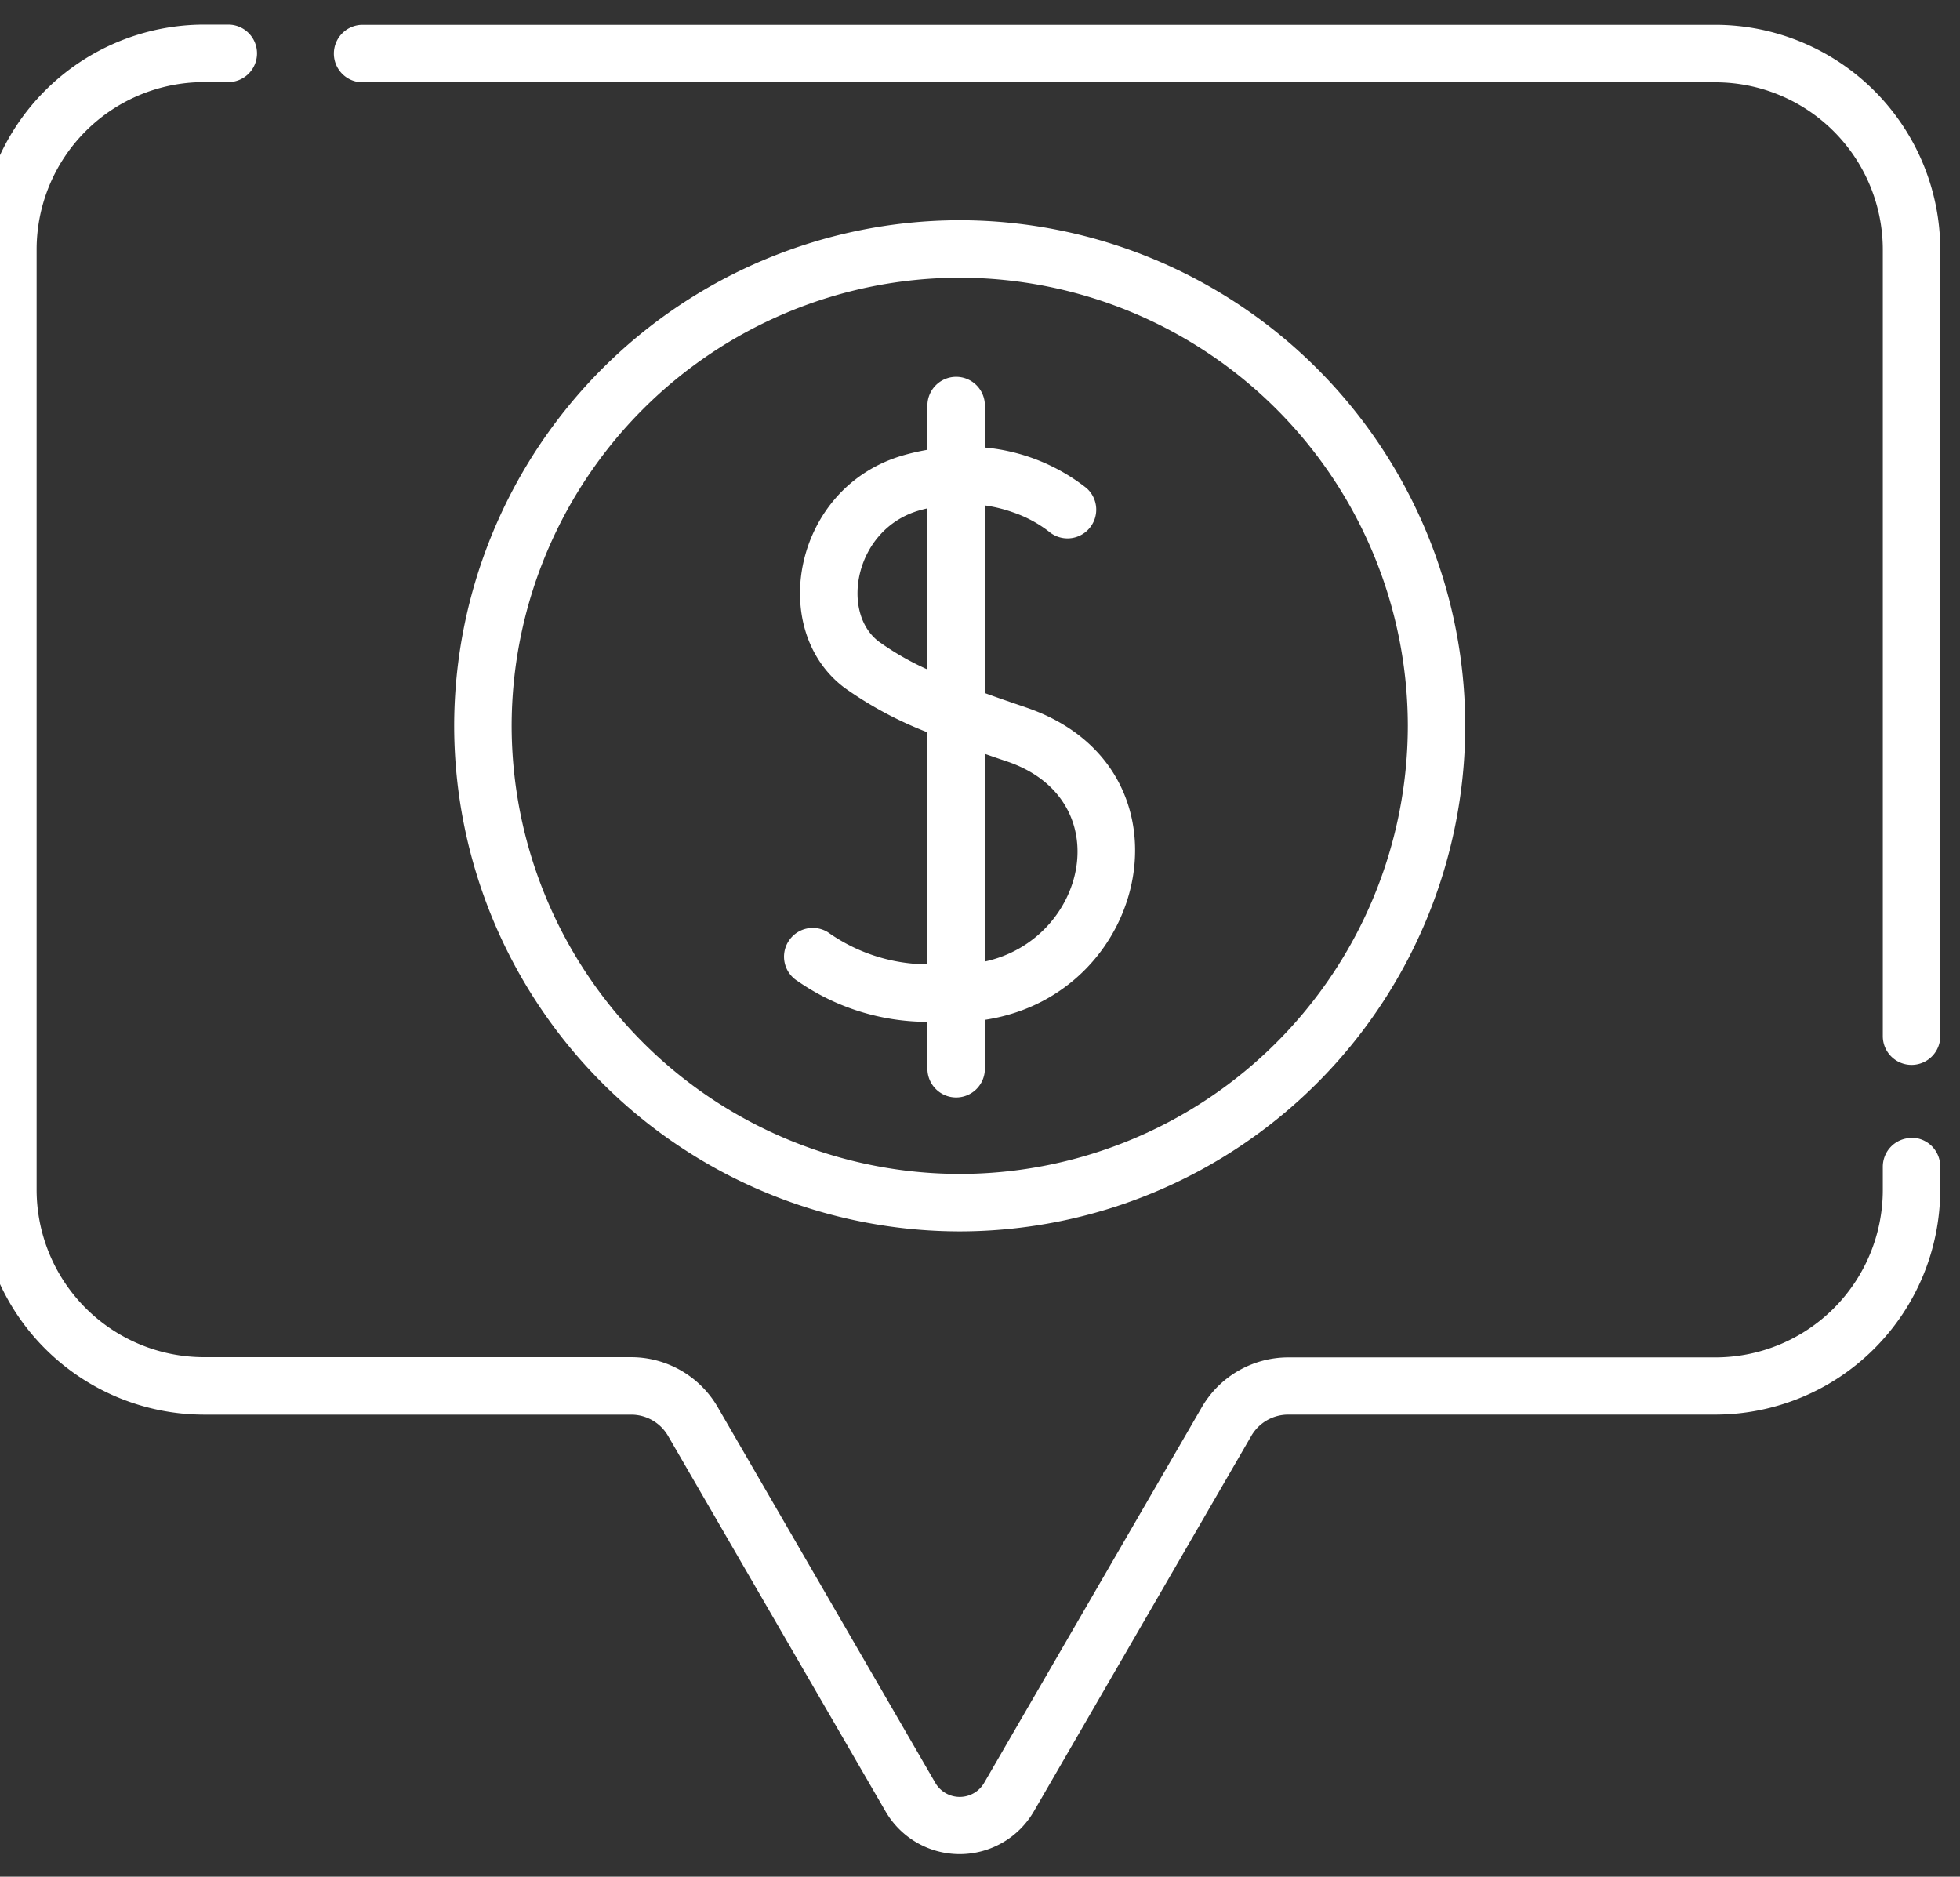
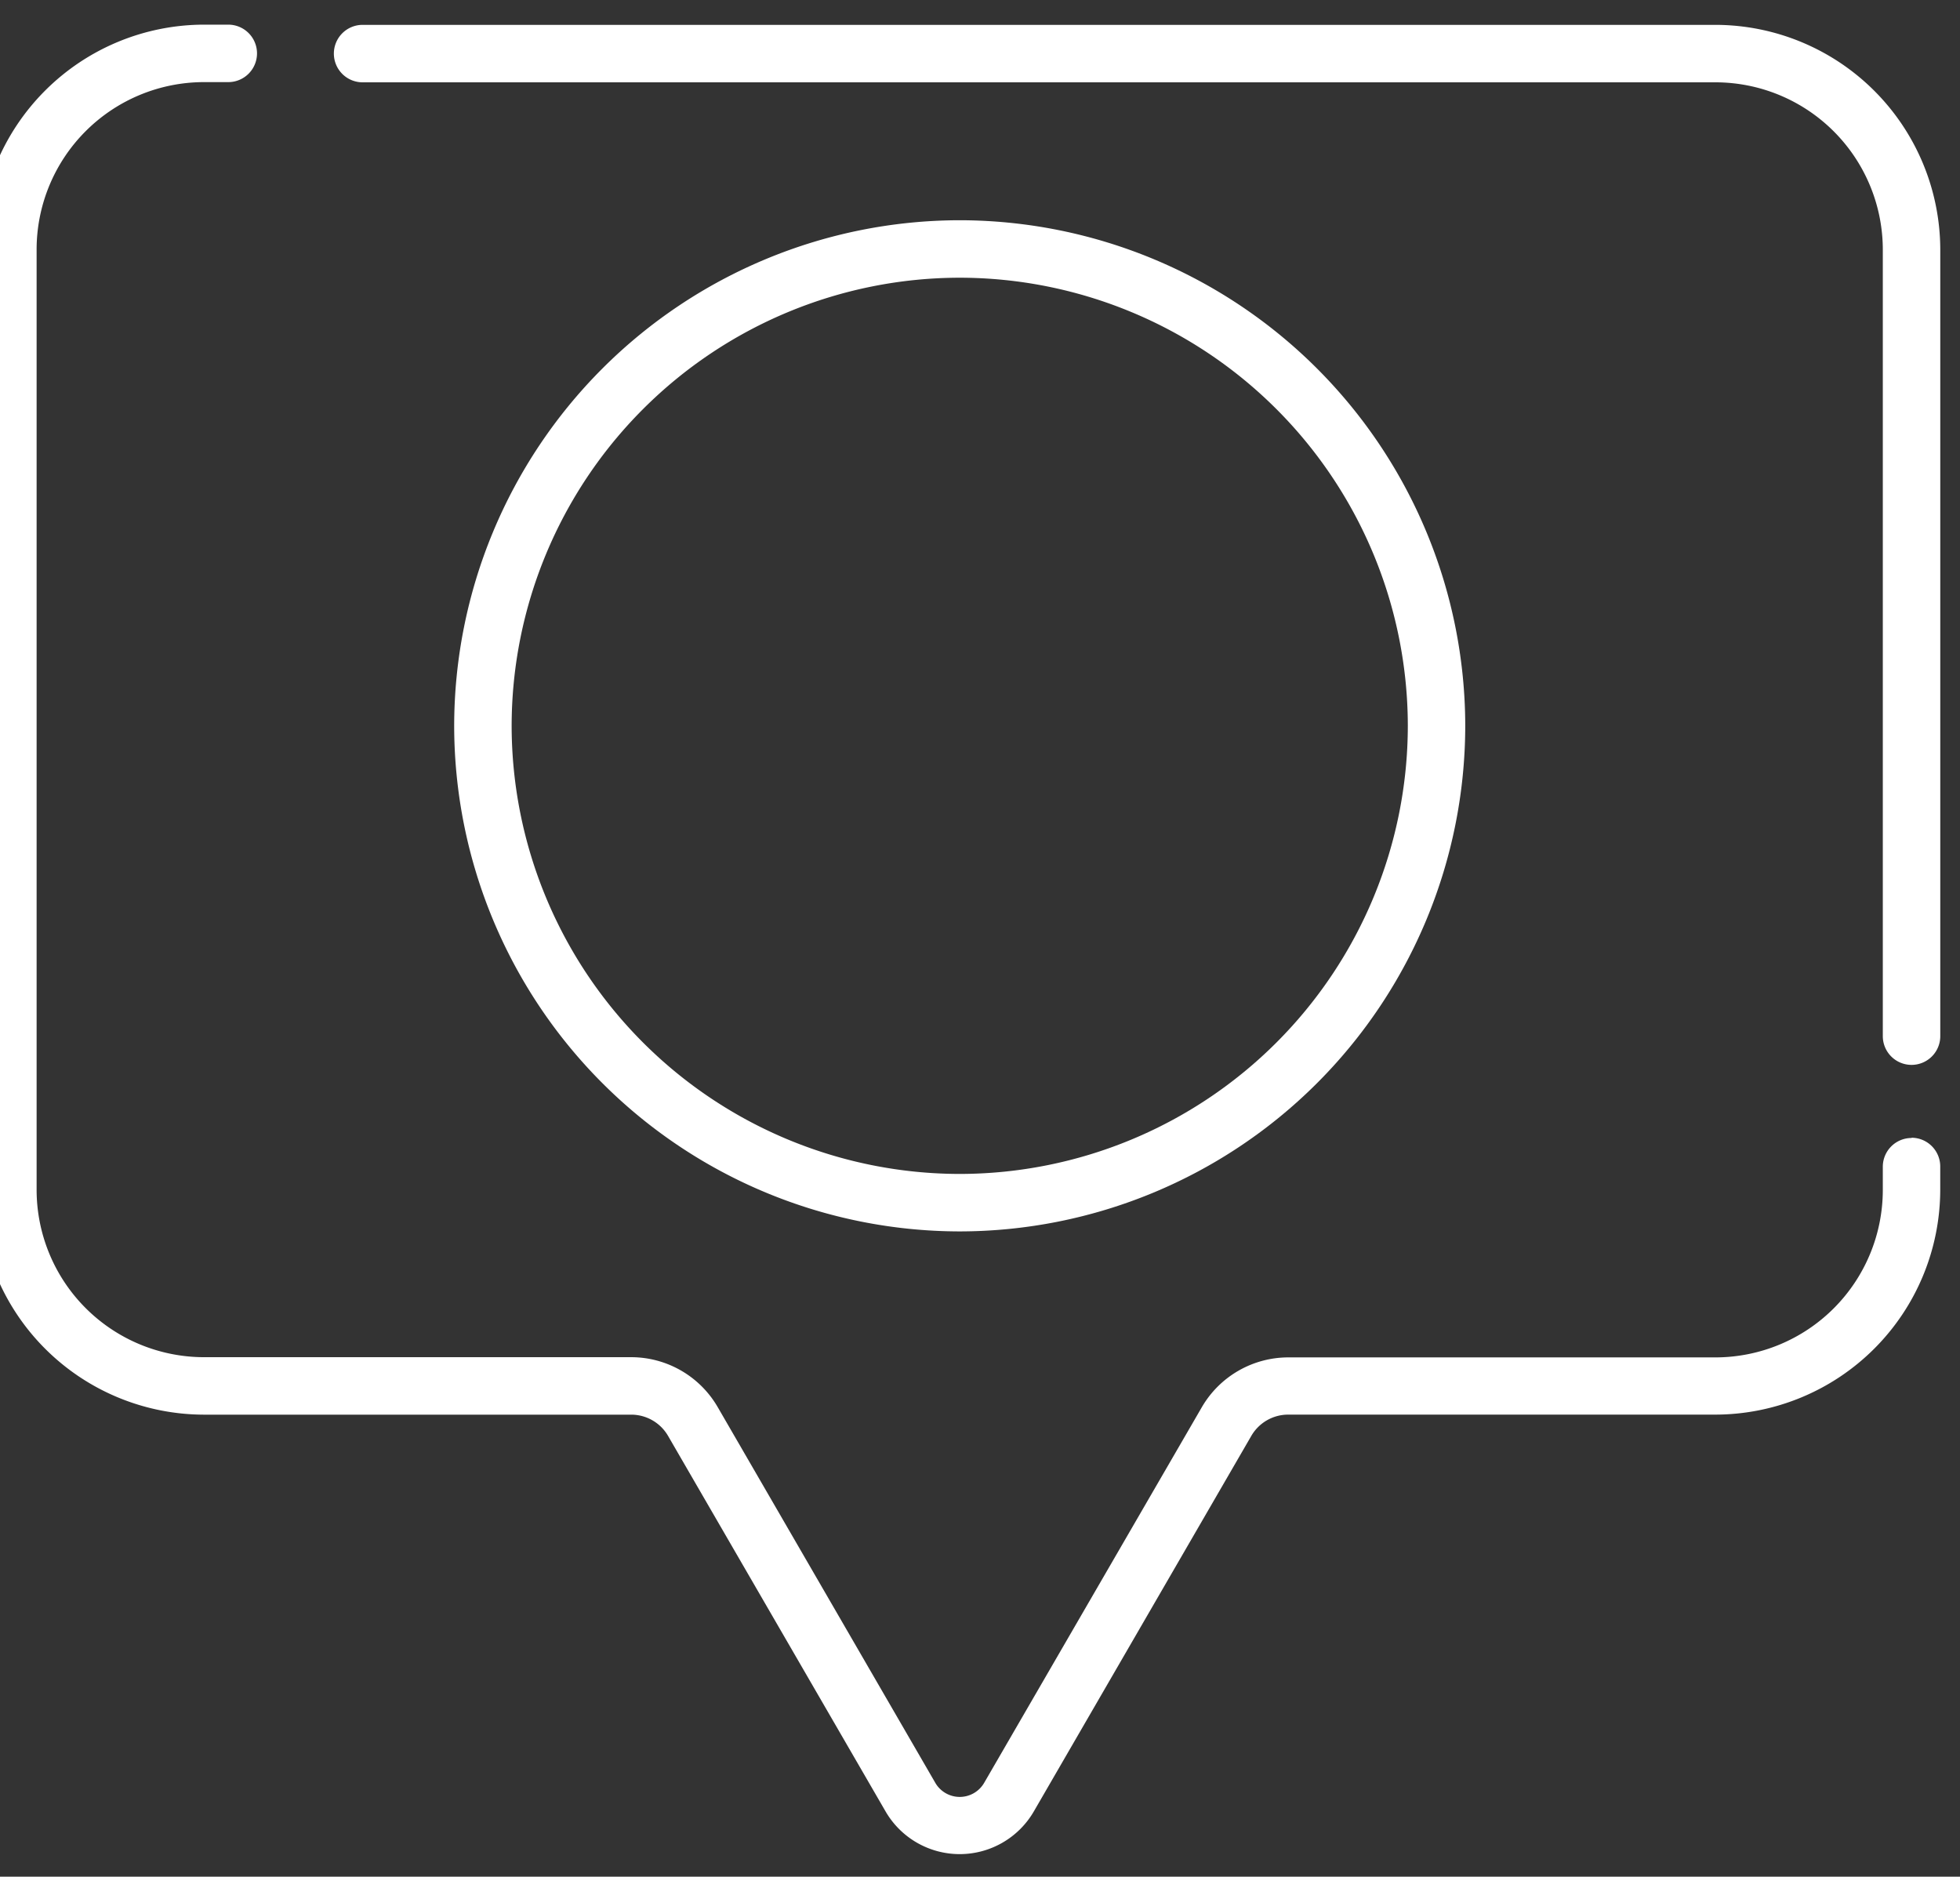
<svg xmlns="http://www.w3.org/2000/svg" width="47" height="45" viewBox="0 0 47 45">
  <rect x="0" y="0" width="47" height="45" fill="#333333" stroke="none" />
  <defs>
    <clipPath id="clip-path">
      <rect id="Rectangle_224" data-name="Rectangle 224" width="47" height="45" transform="translate(0.5 -0.139)" fill="#fff" />
    </clipPath>
  </defs>
  <g id="Group_149" data-name="Group 149" transform="translate(64.5 108.907)">
    <g id="Group_148" data-name="Group 148" transform="translate(-65 -108.768)">
      <g id="Group_147" data-name="Group 147" transform="translate(0 0)" clip-path="url(#clip-path)">
        <path id="Path_155" data-name="Path 155" d="M-18.662-80.682a.689.689,0,0,0-.689.689v.56a4.017,4.017,0,0,1-4.012,4.012H-33.61a2.4,2.4,0,0,0-2.074,1.2L-40.9-65.22a.677.677,0,0,1-1.172,0l-5.216-9.006a2.4,2.4,0,0,0-2.074-1.2H-59.61a4.017,4.017,0,0,1-4.012-4.012v-22.55A4.016,4.016,0,0,1-59.61-106h.584a.689.689,0,0,0,.689-.689.689.689,0,0,0-.689-.689h-.584a5.4,5.4,0,0,0-5.39,5.39v22.55a5.4,5.4,0,0,0,5.39,5.39h10.247a1.022,1.022,0,0,1,.882.508l5.216,9.005a2.055,2.055,0,0,0,3.556,0l5.216-9.006a1.023,1.023,0,0,1,.882-.508h10.247a5.4,5.4,0,0,0,5.39-5.39v-.56a.689.689,0,0,0-.689-.689Zm0,0" transform="translate(65 107.83)" fill="#fff" />
      </g>
    </g>
    <path id="Path_156" data-name="Path 156" d="M37.584-107.373H5.142a.689.689,0,0,0-.689.689.689.689,0,0,0,.689.689H37.584a4.016,4.016,0,0,1,4.012,4.012v18.859a.689.689,0,0,0,.689.689.689.689,0,0,0,.689-.689v-18.859a5.4,5.4,0,0,0-5.39-5.39Zm0,0" transform="translate(-60.947 -0.938)" fill="#fff" />
    <path id="Path_157" data-name="Path 157" d="M40.135-69.116A12.137,12.137,0,0,0,28.012-56.993,12.136,12.136,0,0,0,40.135-44.87,12.136,12.136,0,0,0,52.257-56.993,12.137,12.137,0,0,0,40.135-69.116Zm0,22.868A10.757,10.757,0,0,1,29.39-56.993,10.757,10.757,0,0,1,40.135-67.738,10.757,10.757,0,0,1,50.88-56.993,10.757,10.757,0,0,1,40.135-46.248Zm0,0" transform="translate(-81.621 -34.51)" fill="#fff" />
-     <path id="Path_158" data-name="Path 158" d="M98.4-30.521c-.315-.106-.638-.217-.959-.334v-4.5a3.452,3.452,0,0,1,.669.164,2.99,2.99,0,0,1,.862.459.689.689,0,0,0,.968-.067.689.689,0,0,0-.064-.973,4.617,4.617,0,0,0-2.435-.971v-1.007a.689.689,0,0,0-.689-.689.689.689,0,0,0-.689.689v1.061a5.513,5.513,0,0,0-.574.131c-2.646.758-3.273,4.189-1.408,5.58a9.044,9.044,0,0,0,1.982,1.063v5.564a4.168,4.168,0,0,1-2.385-.769.688.688,0,0,0-.949.221.688.688,0,0,0,.221.949,5.469,5.469,0,0,0,3.113.978v1.124a.689.689,0,0,0,.689.689.689.689,0,0,0,.689-.689v-1.172c4.012-.609,5.143-6.1.959-7.5Zm-2.336-.9a6.693,6.693,0,0,1-1.158-.663c-.943-.7-.589-2.706.963-3.151.065-.019.13-.035.194-.05Zm1.378,7v-4.976c.167.058.339.118.52.178,2.7.908,1.929,4.267-.52,4.8Zm0,0" transform="translate(-138.324 -61.433)" fill="#fff" />
  </g>
</svg>